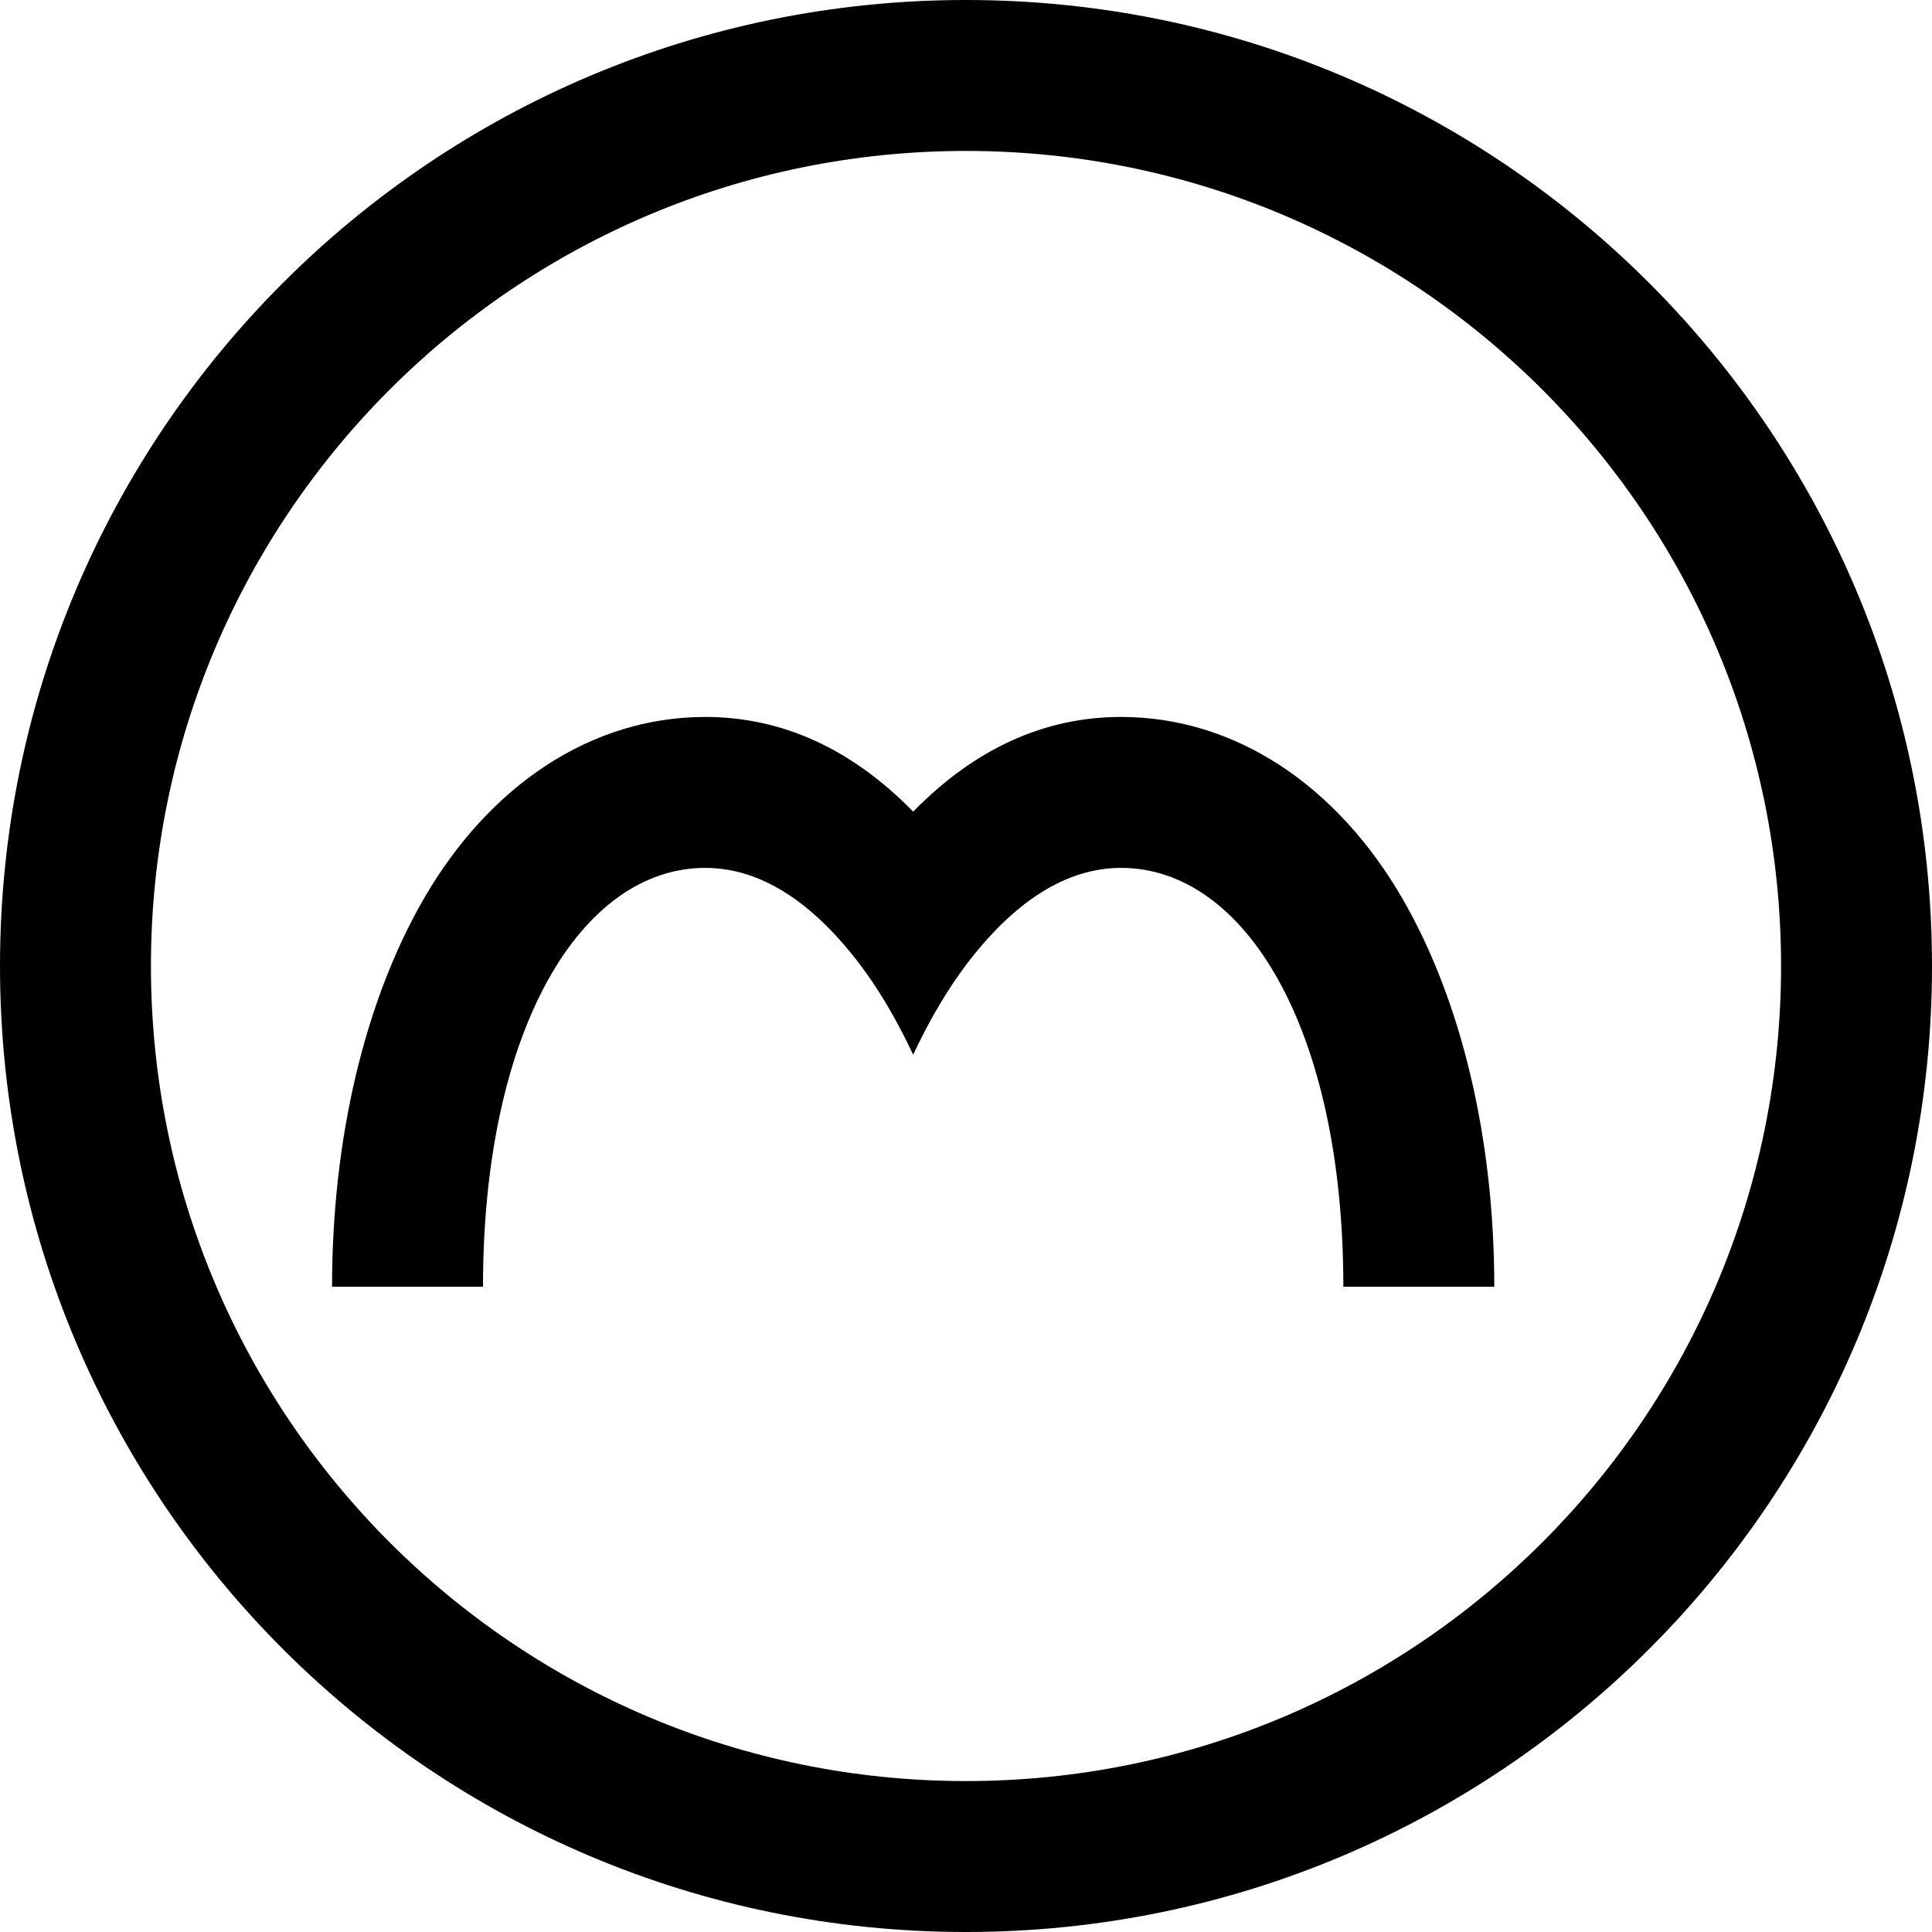
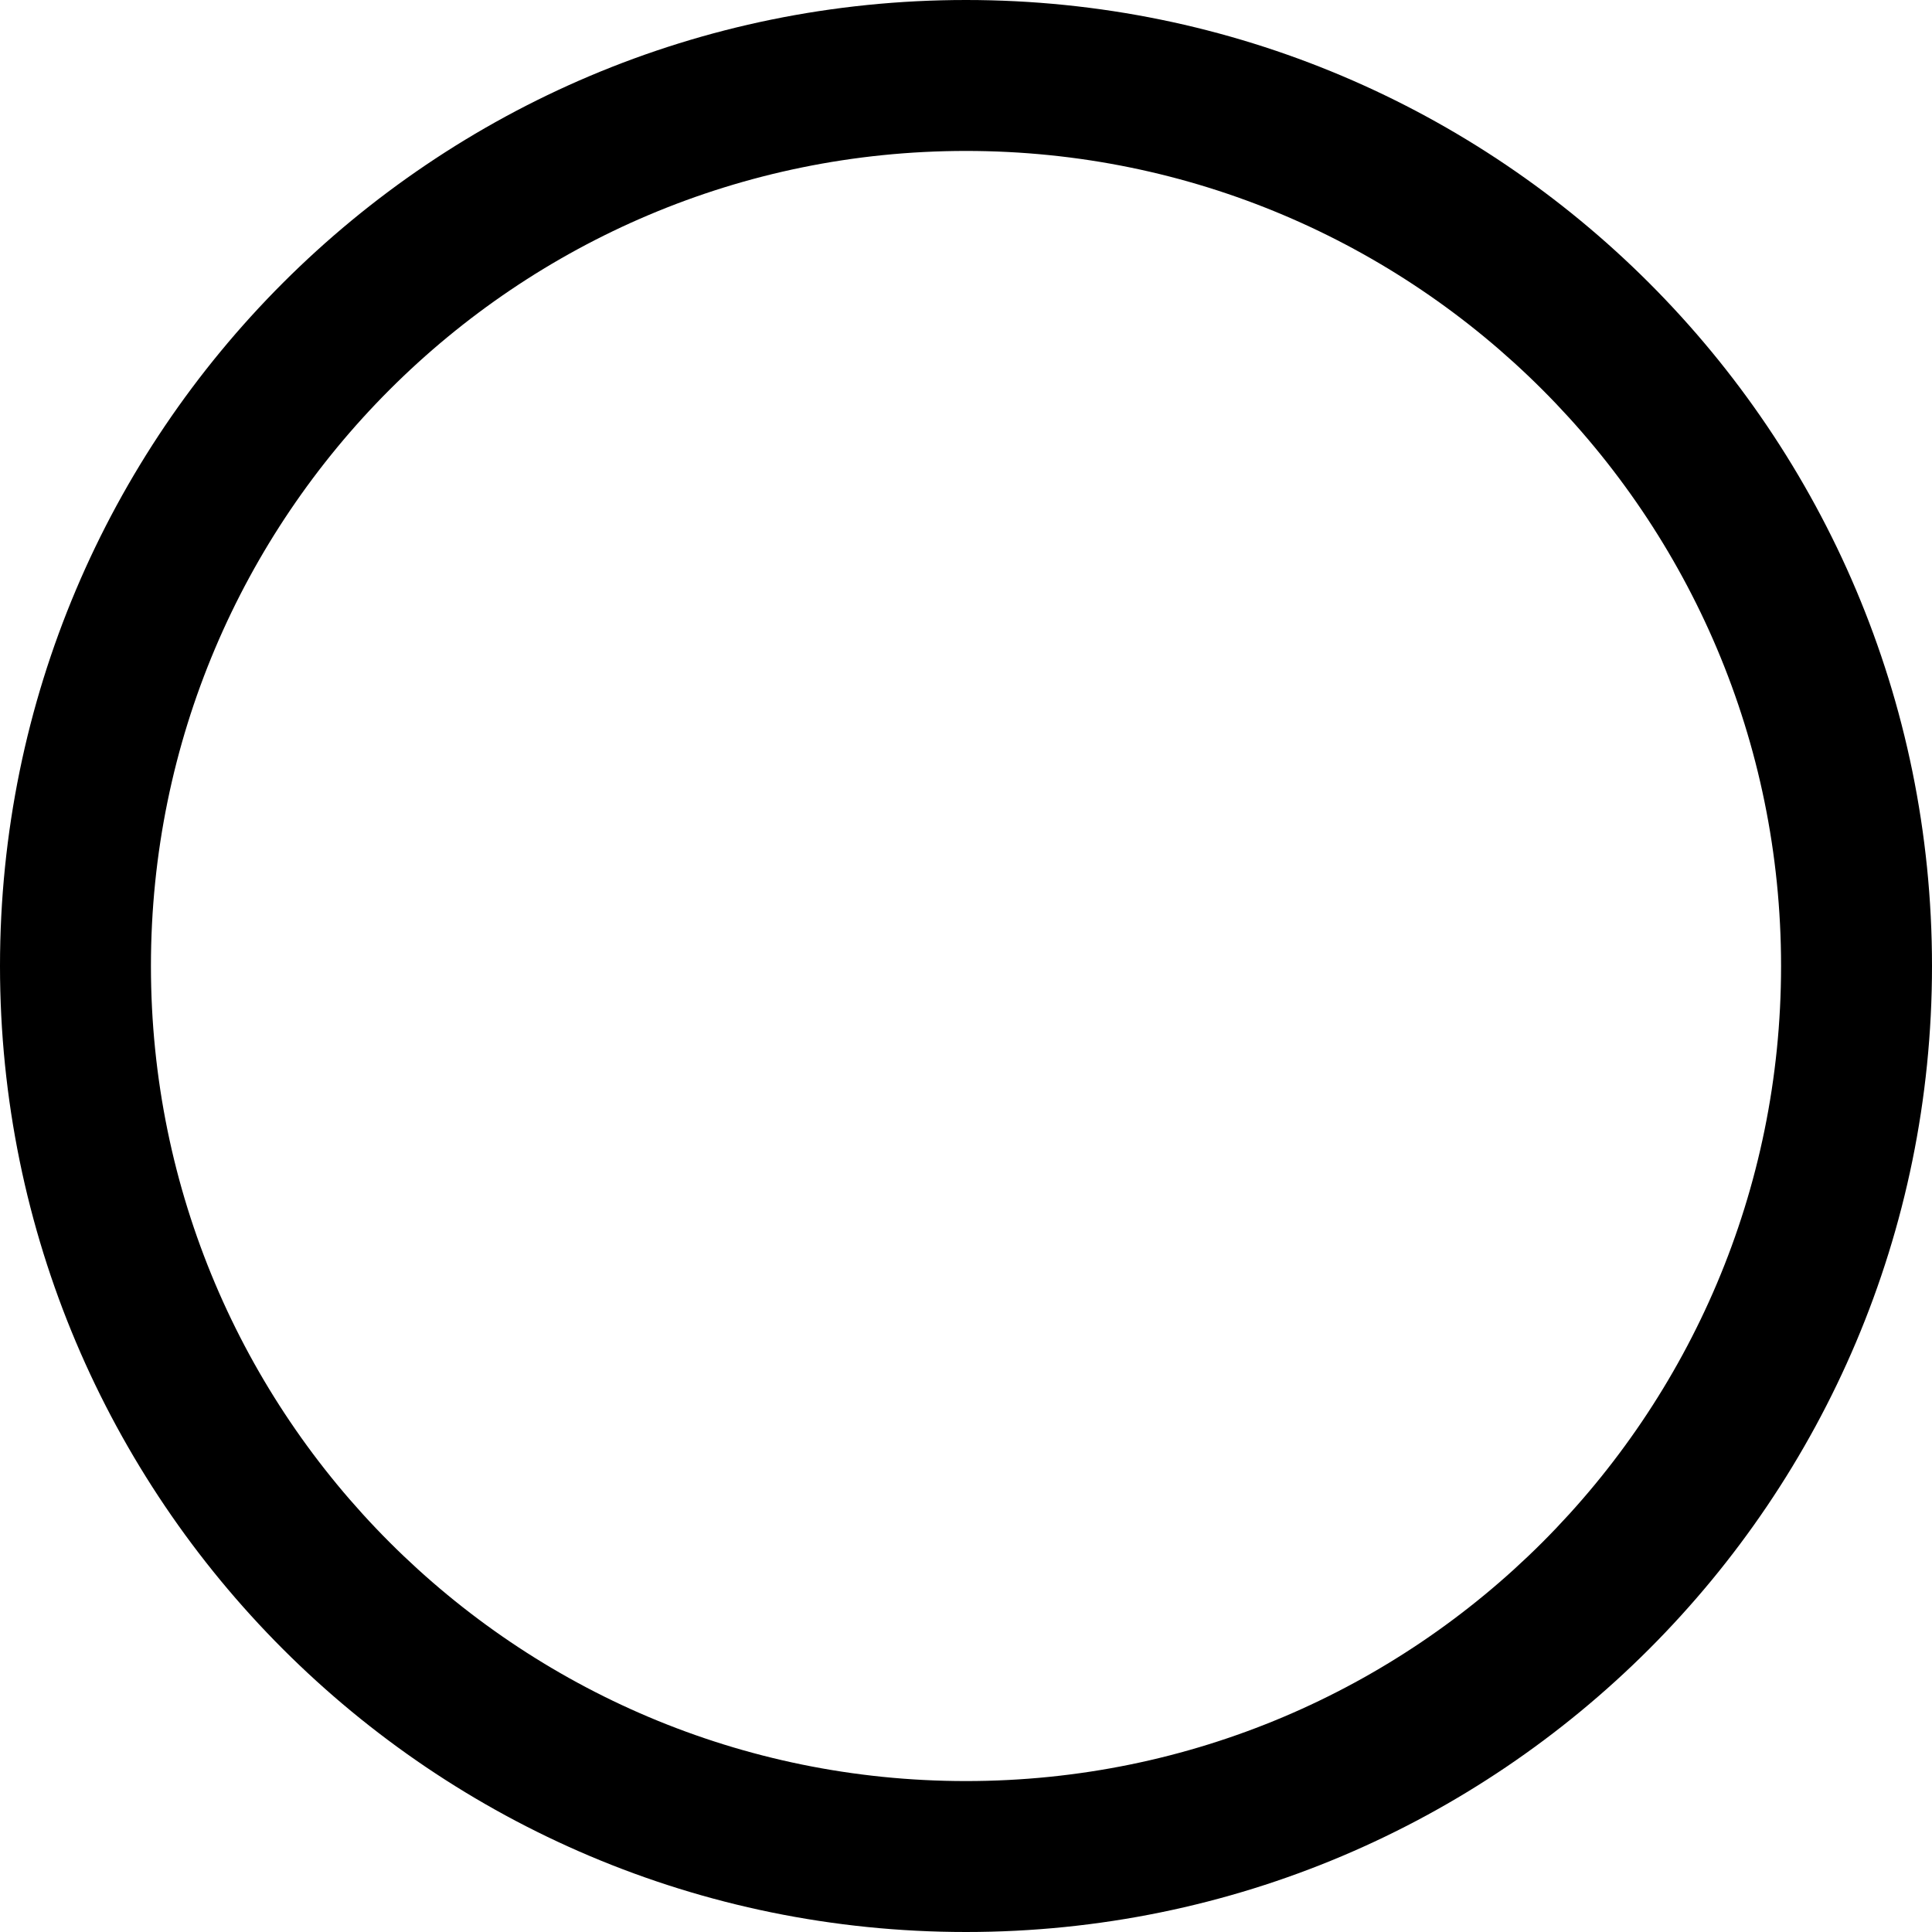
<svg xmlns="http://www.w3.org/2000/svg" viewBox="0 0 512 512" fill="currentColor">
  <path d="M256 0C114.6 0 0 114.6 0 256s114.6 256 256 256 256-114.6 256-256S397.4 0 256 0zm0 472c-119.3 0-216-96.7-216-216S136.7 40 256 40s216 96.7 216 216-96.7 216-216 216z" />
-   <path d="M371.7 238.2c-17.4-30.1-44.4-48.2-74.6-48.2-20.3 0-38.8 8.4-55.1 25.1-16.3-16.7-34.8-25.1-55.1-25.1-30.2 0-57.2 18.1-74.6 48.2-15.7 27.2-24.3 63.7-24.3 102.8h40c0-68.4 26.1-111 58.9-111 14.3 0 28.1 8.6 41 25.6 4.6 6.1 8.8 13.1 12.6 20.8l1.5 3.1 1.5-3.1c3.8-7.7 8-14.7 12.6-20.8 12.9-17 26.7-25.6 41-25.6 32.8 0 58.9 42.6 58.9 111h40c0-39.1-8.6-75.6-24.3-102.8z" />
</svg>